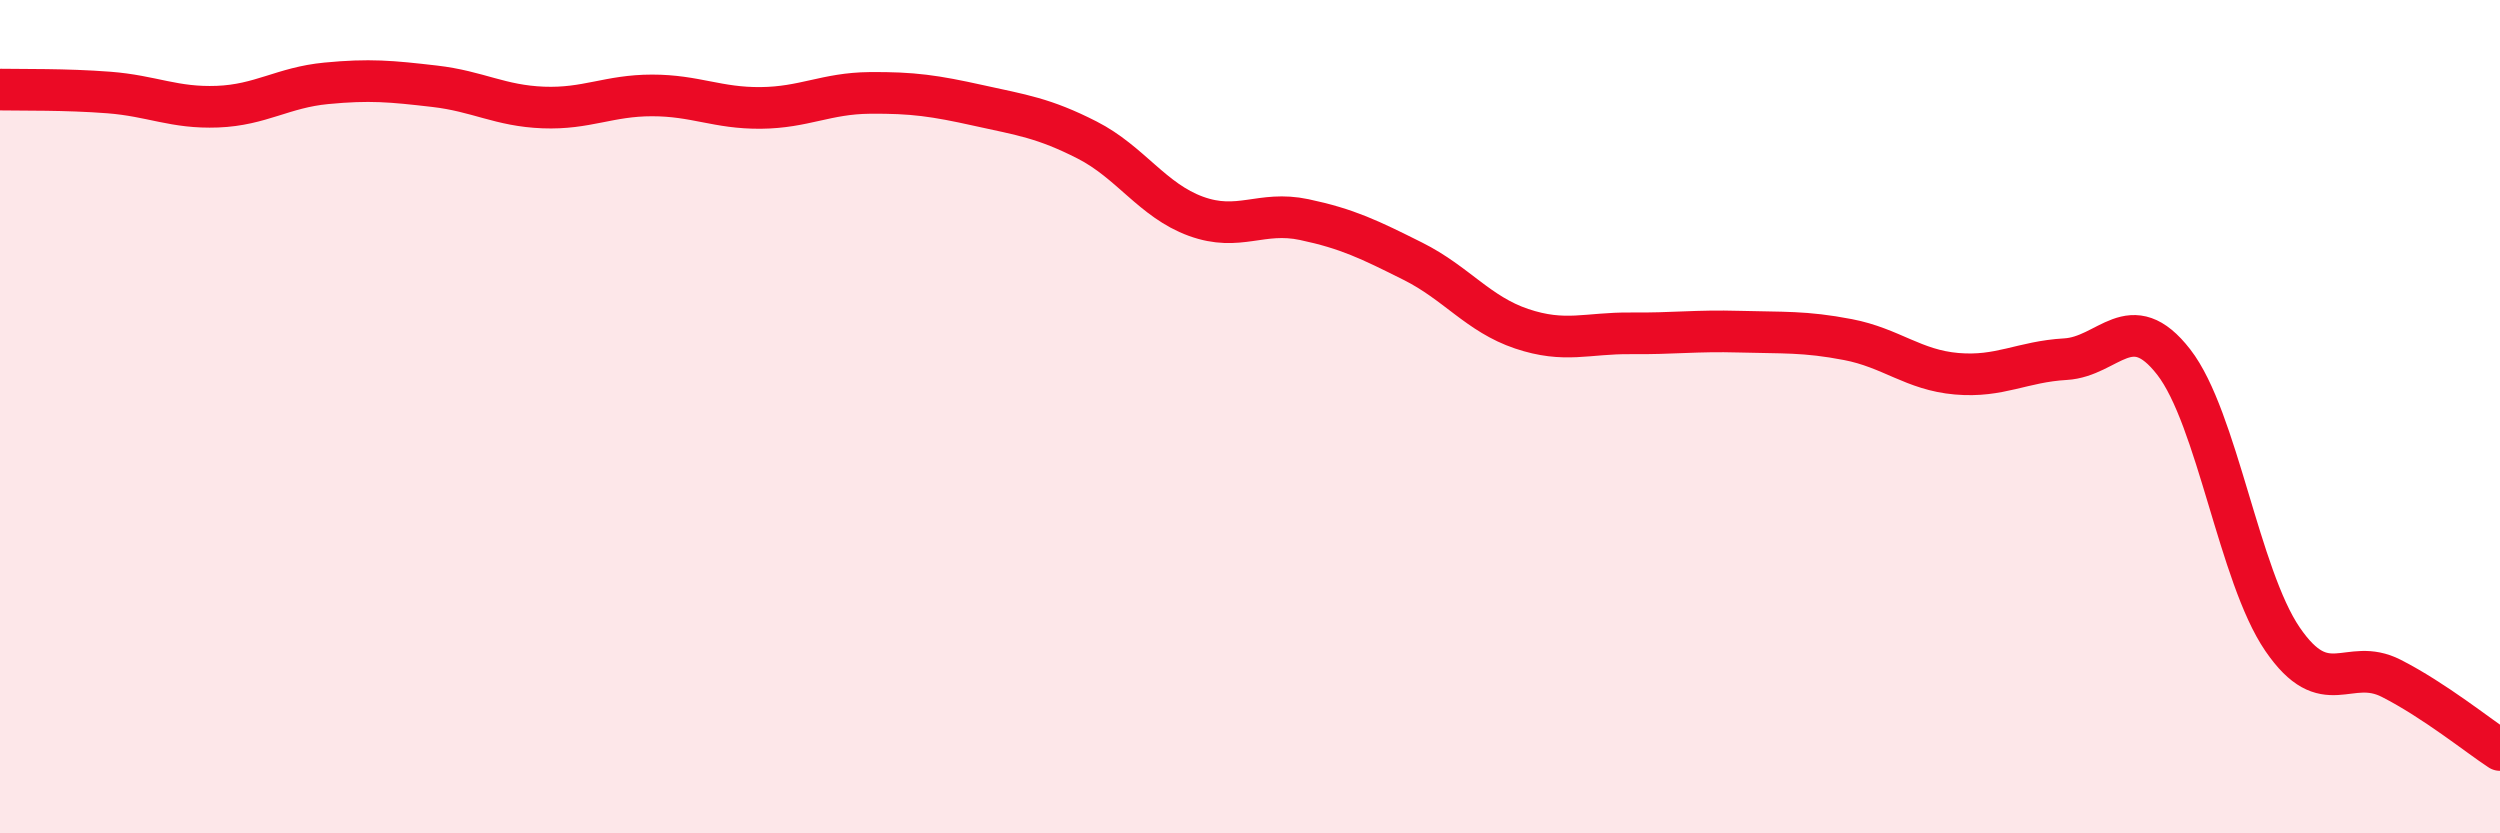
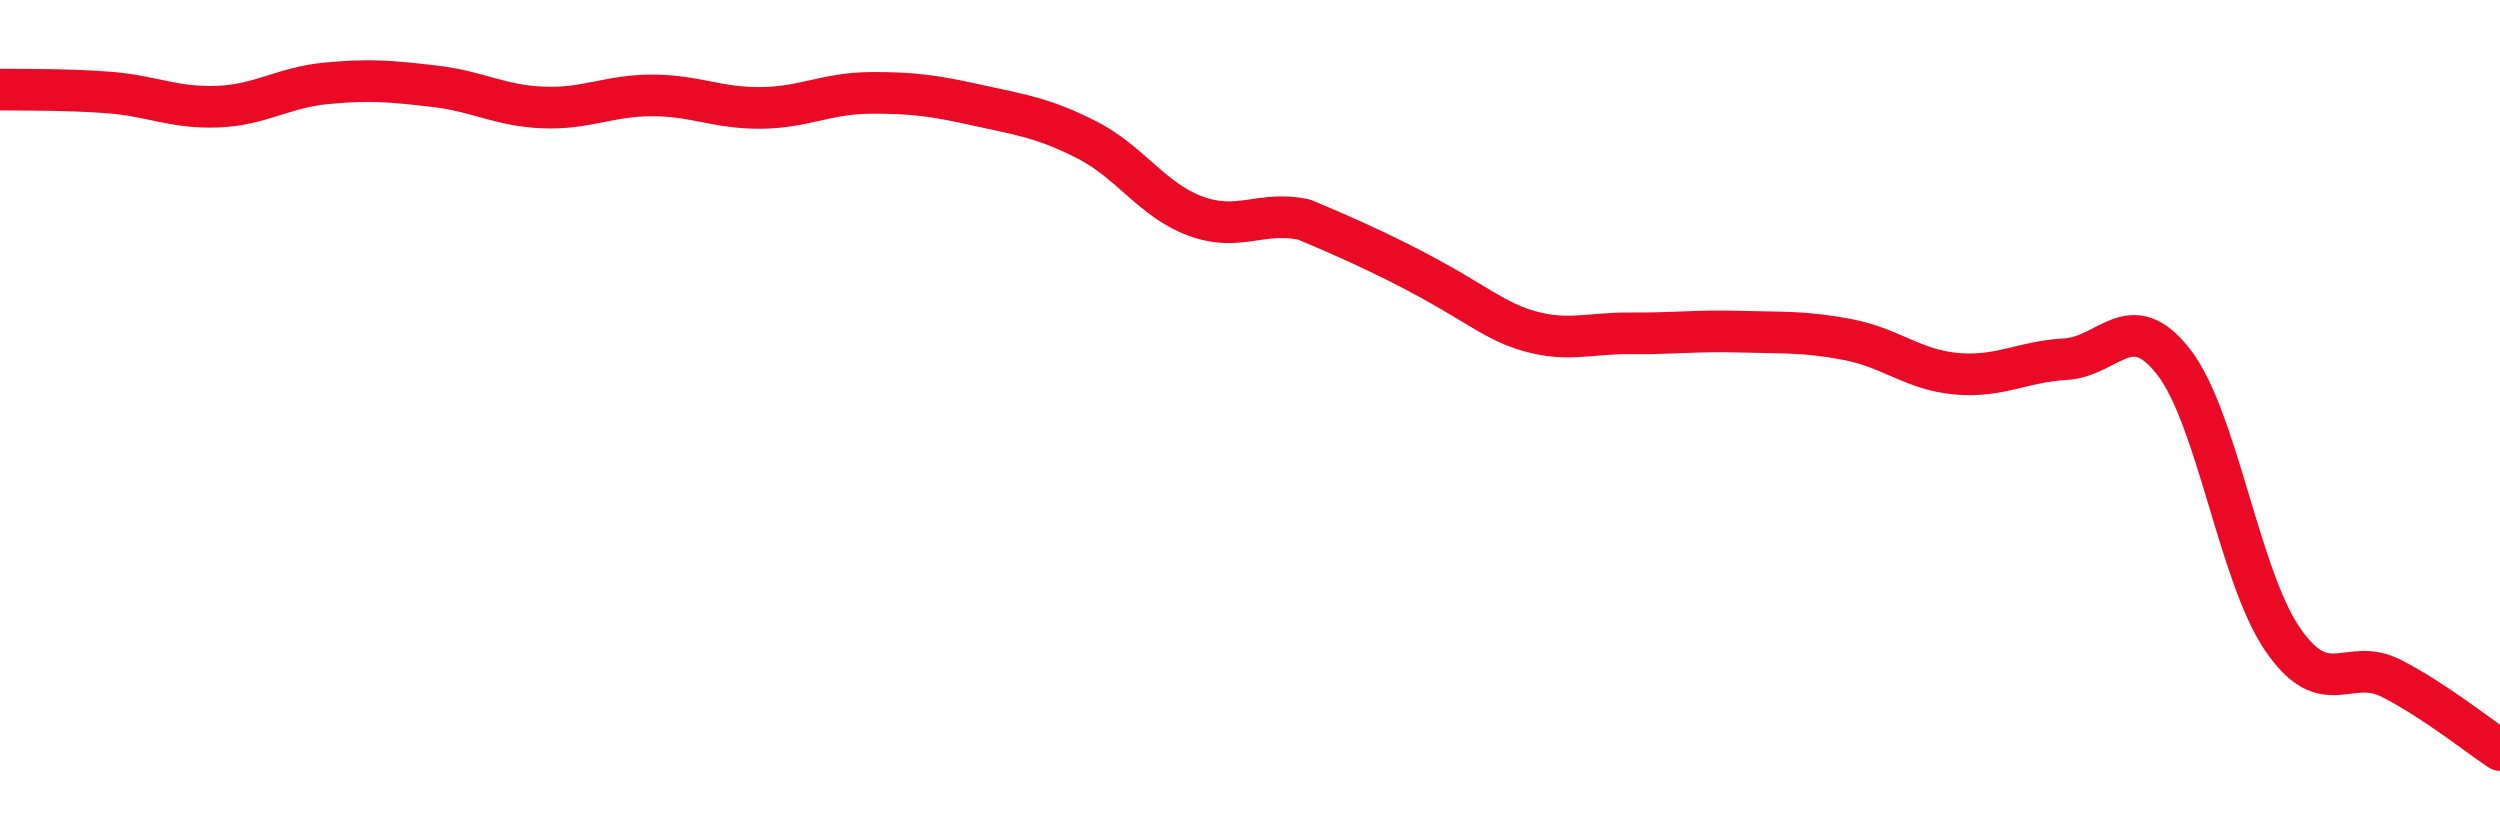
<svg xmlns="http://www.w3.org/2000/svg" width="60" height="20" viewBox="0 0 60 20">
-   <path d="M 0,2.15 C 0.52,2.16 1.57,2.14 2.61,2.22 C 3.65,2.3 4.18,2.6 5.22,2.56 C 6.26,2.52 6.79,2.1 7.83,2 C 8.87,1.9 9.39,1.95 10.43,2.07 C 11.47,2.19 12,2.54 13.04,2.58 C 14.08,2.62 14.61,2.29 15.65,2.29 C 16.69,2.29 17.22,2.6 18.26,2.59 C 19.3,2.58 19.83,2.24 20.87,2.23 C 21.91,2.22 22.44,2.3 23.48,2.53 C 24.52,2.76 25.05,2.83 26.09,3.36 C 27.13,3.89 27.66,4.81 28.7,5.19 C 29.74,5.57 30.26,5.05 31.3,5.27 C 32.34,5.49 32.87,5.75 33.91,6.27 C 34.95,6.79 35.48,7.54 36.52,7.89 C 37.56,8.24 38.09,7.99 39.13,8 C 40.17,8.01 40.7,7.93 41.74,7.96 C 42.78,7.99 43.31,7.95 44.35,8.15 C 45.39,8.35 45.92,8.88 46.96,8.97 C 48,9.06 48.53,8.68 49.57,8.62 C 50.61,8.56 51.13,7.35 52.17,8.69 C 53.21,10.03 53.74,13.82 54.78,15.34 C 55.82,16.86 56.35,15.75 57.39,16.28 C 58.43,16.81 59.48,17.66 60,18L60 20L0 20Z" fill="#EB0A25" opacity="0.1" stroke-linecap="round" stroke-linejoin="round" />
-   <path d="M 0,2.15 C 0.52,2.16 1.57,2.14 2.61,2.22 C 3.65,2.3 4.18,2.6 5.22,2.56 C 6.26,2.52 6.79,2.1 7.83,2 C 8.87,1.9 9.39,1.95 10.43,2.07 C 11.47,2.19 12,2.54 13.04,2.58 C 14.08,2.62 14.61,2.29 15.65,2.29 C 16.69,2.29 17.22,2.6 18.26,2.59 C 19.3,2.58 19.83,2.24 20.87,2.23 C 21.91,2.22 22.44,2.3 23.48,2.53 C 24.52,2.76 25.05,2.83 26.09,3.36 C 27.13,3.89 27.66,4.81 28.7,5.19 C 29.74,5.57 30.26,5.05 31.3,5.27 C 32.34,5.49 32.87,5.75 33.91,6.27 C 34.95,6.79 35.48,7.54 36.52,7.89 C 37.56,8.24 38.09,7.99 39.13,8 C 40.17,8.01 40.7,7.93 41.74,7.96 C 42.78,7.99 43.31,7.95 44.35,8.15 C 45.39,8.35 45.92,8.88 46.96,8.97 C 48,9.06 48.53,8.68 49.57,8.62 C 50.61,8.56 51.13,7.35 52.17,8.69 C 53.21,10.03 53.74,13.82 54.78,15.34 C 55.82,16.86 56.35,15.75 57.39,16.28 C 58.43,16.81 59.48,17.66 60,18" stroke="#EB0A25" stroke-width="1" fill="none" stroke-linecap="round" stroke-linejoin="round" />
+   <path d="M 0,2.15 C 0.52,2.16 1.57,2.14 2.61,2.22 C 3.65,2.3 4.18,2.6 5.22,2.56 C 6.26,2.52 6.79,2.1 7.83,2 C 8.87,1.9 9.39,1.95 10.43,2.07 C 11.47,2.19 12,2.54 13.04,2.58 C 14.08,2.62 14.61,2.29 15.65,2.29 C 16.69,2.29 17.22,2.6 18.26,2.59 C 19.3,2.58 19.83,2.24 20.87,2.23 C 21.91,2.22 22.44,2.3 23.48,2.53 C 24.52,2.76 25.05,2.83 26.09,3.36 C 27.13,3.89 27.66,4.81 28.7,5.19 C 29.74,5.57 30.26,5.05 31.3,5.27 C 34.95,6.79 35.48,7.54 36.52,7.89 C 37.56,8.24 38.09,7.99 39.13,8 C 40.17,8.01 40.7,7.93 41.74,7.96 C 42.78,7.99 43.31,7.95 44.35,8.15 C 45.39,8.35 45.92,8.88 46.96,8.97 C 48,9.06 48.53,8.68 49.57,8.62 C 50.61,8.56 51.13,7.35 52.17,8.69 C 53.21,10.03 53.74,13.82 54.78,15.34 C 55.82,16.86 56.35,15.75 57.39,16.28 C 58.43,16.81 59.48,17.66 60,18" stroke="#EB0A25" stroke-width="1" fill="none" stroke-linecap="round" stroke-linejoin="round" />
</svg>